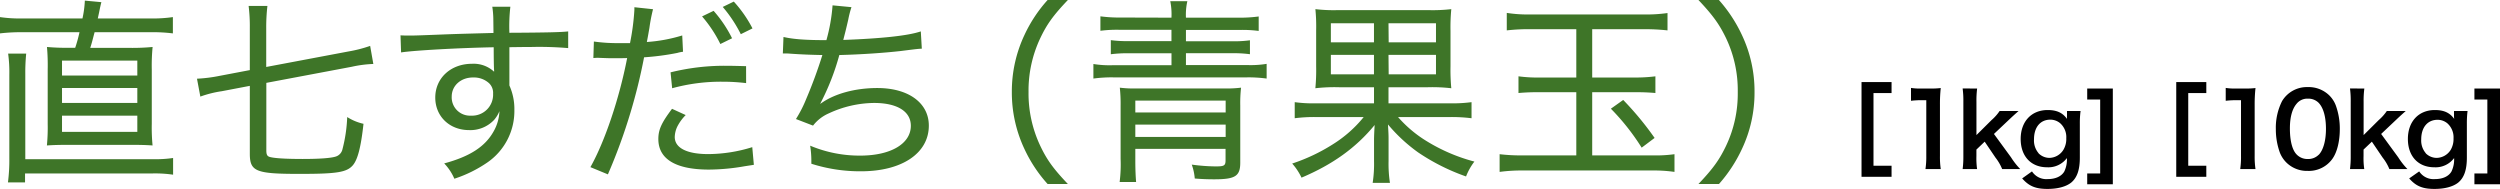
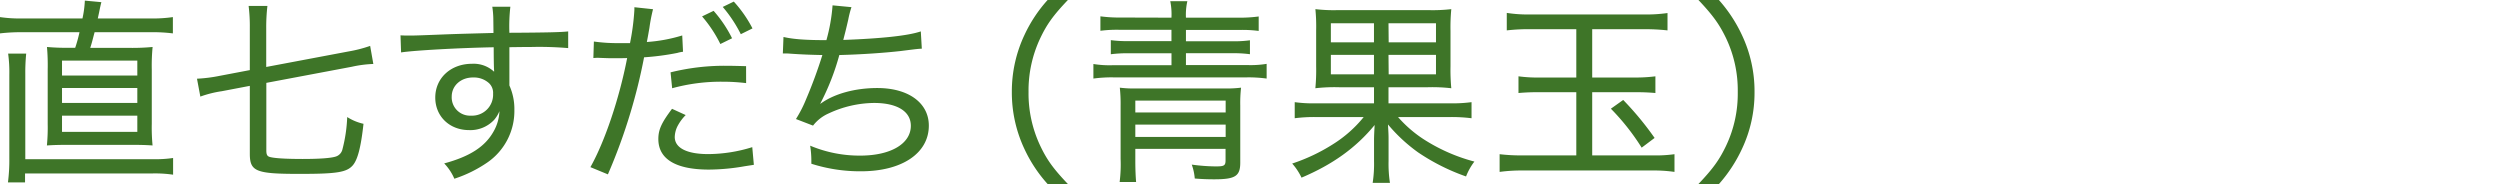
<svg xmlns="http://www.w3.org/2000/svg" viewBox="0 0 691.81 52.28">
  <defs>
    <style>.cls-1{fill:#3e7528;}</style>
  </defs>
  <g id="レイヤー_1-2">
    <path class="cls-1" d="M22.82 5.11a28.83 28.83 0 0 0 .66-4.94l4.57.43c-.17.67-.33 1.32-.61 2.75l-.38 1.76h14.62a38.86 38.86 0 0 0 6.16-.38v4.51a45.31 45.31 0 0 0-6.16-.33h-15.5c-.61 2.25-.66 2.64-1.21 4.34h10.89a59.36 59.36 0 0 0 6.37-.25 54.3 54.3 0 0 0-.23 6.25v15a50.83 50.83 0 0 0 .22 6c-1.7-.11-3.13-.17-6.37-.17h-16.55c-3.13 0-4.62.06-6.32.17a52.76 52.76 0 0 0 .22-6v-15a57.62 57.62 0 0 0-.2-6.25 60.17 60.17 0 0 0 6.38.22h1.43a39.33 39.33 0 0 0 1.19-4.31h-16.12a49.85 49.85 0 0 0-5.88.33v-4.51a37.21 37.21 0 0 0 5.94.38zm19.58 38.94a33 33 0 0 0 5.5-.33v4.62a34.62 34.62 0 0 0-5.83-.34h-35.14v2.48h-4.73a48.15 48.15 0 0 0 .38-6.77v-23a38.34 38.34 0 0 0-.33-5.88h5a54.06 54.06 0 0 0-.25 5.68v23.54zm-25.24-23.15h20.84v-4.13h-20.84zm0 7.59h20.84v-4.13h-20.84zm0 8h20.84v-4.49h-20.84zM69.13 7.75a46.61 46.61 0 0 0-.33-6.1h5.2a51.73 51.73 0 0 0-.33 6.1v10.78l22.76-4.29a37 37 0 0 0 6-1.54l.88 5a32.47 32.47 0 0 0-5.94.77l-23.67 4.46v18.7c0 1.1.22 1.54.82 1.76 1.1.38 4.35.6 9.24.6 4.46 0 7.76-.22 9.13-.66a2.73 2.73 0 0 0 1.82-1.81 41.28 41.28 0 0 0 1.37-9.13 14.07 14.07 0 0 0 4.51 1.87c-.71 6.43-1.59 9.84-2.92 11.44-1.7 2-4.45 2.42-14.79 2.42-12.1 0-13.75-.66-13.75-5.61v-18.75l-7.75 1.48a30 30 0 0 0-5.94 1.49l-.93-4.95a41.43 41.43 0 0 0 6.21-.78l8.41-1.6zM136.51 5.06a24.42 24.42 0 0 0-.28-3.19h5a47.37 47.37 0 0 0-.27 7.2c10.28-.05 14.46-.16 16.27-.38v4.62a94.53 94.53 0 0 0-10.16-.31c-.77 0-1.71 0-6.11.06v10.59a15.92 15.92 0 0 1 1.38 6.82 17.27 17.27 0 0 1-7.54 14.53 35.51 35.51 0 0 1-9.07 4.46 14.2 14.2 0 0 0-2.81-4.24c7.1-1.92 11.33-4.62 13.7-8.9a12.29 12.29 0 0 0 1.59-5.56 8.8 8.8 0 0 1-1.48 2.42 9 9 0 0 1-6.93 2.82c-5.39 0-9.35-3.79-9.35-9 0-5.39 4.29-9.35 10.17-9.35a8.3 8.3 0 0 1 6.11 2.2v-.39c-.06-.49-.11-3.35-.11-6.38-9.41.17-22.22.88-25.63 1.43l-.16-4.73c1.1.06 1.54.06 2.36.06 1.49 0 1.82 0 10.12-.33 4.67-.17 7.09-.22 13.25-.39zm-11.51 21.67a5.06 5.06 0 0 0 5.35 5.27 5.81 5.81 0 0 0 6.1-6.05 3.69 3.69 0 0 0-1.1-2.91 6.2 6.2 0 0 0-4.34-1.6c-3.47-.05-6.01 2.26-6.01 5.29zM164.34 11.49a46.14 46.14 0 0 0 7 .44h3a65.64 65.64 0 0 0 1.21-9.19v-.74l5.16.55a45.4 45.4 0 0 0-1 5.17c-.33 1.87-.44 2.53-.71 3.9a43.12 43.12 0 0 0 9.79-1.81l.22 4.51a9.84 9.84 0 0 0-1.6.33 71.7 71.7 0 0 1-9.18 1.21 152.13 152.13 0 0 1-3.74 15.23 153.77 153.77 0 0 1-6.27 17.16l-4.84-2c4-7.1 8-19 10.17-30.19-.71.05-2.74.05-4.56.05-.44 0-1.92-.05-3.41-.11h-.38c-.17 0-.17 0-1 .06zm25.41 20.35a12.74 12.74 0 0 0-2.31 3.16 7.09 7.09 0 0 0-.72 2.91c0 3 3.3 4.73 9.24 4.73a41.46 41.46 0 0 0 12.21-1.92l.44 4.89-2.53.39a58.57 58.57 0 0 1-9.9.93c-9.18 0-14-2.91-14-8.46 0-2.59.88-4.51 3.79-8.36zm16.72-8.84a54.68 54.68 0 0 0-6.6-.39 51 51 0 0 0-13.87 1.81l-.44-4.4a62 62 0 0 1 15.07-1.82c1 0 1.82 0 5.83.11zm-9-20a34.58 34.58 0 0 1 5.11 7.59l-3.24 1.59a35.58 35.58 0 0 0-5.06-7.64zm5.59-2.56a34.27 34.27 0 0 1 5.17 7.42l-3.23 1.6a37.11 37.11 0 0 0-5-7.54zM216.81 10.23c2.59.6 5.89.88 11.88.88a48.72 48.72 0 0 0 1.7-9.63l5.23.5a26.69 26.69 0 0 0-.88 3.41c-.77 3.35-.83 3.46-1.38 5.66 10.45-.38 17.88-1.15 21.45-2.36l.28 4.78c-1.16.06-1.16.06-5.94.66-4.46.5-10.67.94-16.89 1.1a66.78 66.78 0 0 1-5.26 13.42l.05.06c3.74-2.75 9.52-4.35 15.73-4.35 8.64 0 14.25 4.13 14.25 10.4 0 7.64-7.43 12.64-18.76 12.64a44.35 44.35 0 0 1-13.75-2.09v-.93a26.91 26.91 0 0 0-.33-4.07 35.24 35.24 0 0 0 13.86 2.75c8.47 0 14-3.3 14-8.25 0-4-3.8-6.32-10.18-6.32a30.25 30.25 0 0 0-12.48 2.86 11.07 11.07 0 0 0-4.4 3.41l-4.73-1.82a34.63 34.63 0 0 0 2.86-5.61 127.9 127.9 0 0 0 4.45-12.1c-2.85-.05-5.88-.16-8.9-.38-.72-.06-1.27-.06-1.6-.06h-.44zM289.9 50.92a38.87 38.87 0 0 1-6.38-9.62 36.67 36.67 0 0 1-3.52-15.84 36.67 36.67 0 0 1 3.52-15.84 38.87 38.87 0 0 1 6.38-9.62h5.61c-4.13 4.34-5.83 6.76-7.64 10.56a33.94 33.94 0 0 0-3.25 14.9 33.91 33.91 0 0 0 3.25 14.9c1.81 3.8 3.51 6.22 7.64 10.56zM324.17 4.89a18.32 18.32 0 0 0-.33-4.56h4.73a16.82 16.82 0 0 0-.39 4.56h14.36a39.34 39.34 0 0 0 5.77-.33v4a34.52 34.52 0 0 0-5.44-.27h-14.69v3.13h12.65a33.24 33.24 0 0 0 5.06-.27v3.85a34.12 34.12 0 0 0-5.06-.27h-12.65v3.27h16.88a27.24 27.24 0 0 0 5.45-.33v4.07a37 37 0 0 0-5.45-.33h-37a37.11 37.11 0 0 0-5.49.33v-4.03a27.46 27.46 0 0 0 5.49.33h16.12v-3.3h-11.67a36.93 36.93 0 0 0-5.12.27v-3.9a35.07 35.07 0 0 0 5.12.27h11.66v-3.13h-14.17a34.7 34.7 0 0 0-5.49.27v-4a39.92 39.92 0 0 0 5.82.33zm-10 36.3v3.41c0 2.47.11 4.56.22 5.77h-4.56a38.42 38.42 0 0 0 .27-6.38v-14.73a42.33 42.33 0 0 0-.22-5 30.56 30.56 0 0 0 4.46.22h24.53a32.64 32.64 0 0 0 4.56-.22 38.53 38.53 0 0 0-.22 4.95v15.79c0 3.74-1.37 4.62-7.2 4.62-1.65 0-3.36-.05-5.39-.22a15 15 0 0 0-.83-3.85 51.49 51.49 0 0 0 6.66.5c2.31 0 2.69-.22 2.69-1.71v-3.15zm25-13.36h-25v3.3h25zm-25 6.65v3.41h25v-3.41zM370.53 24.14a46.52 46.52 0 0 0-6.54.28 52.73 52.73 0 0 0 .22-6.11v-9.9a48.85 48.85 0 0 0-.21-5.88 42.92 42.92 0 0 0 6.32.27h24.86a45 45 0 0 0 6.43-.27 52 52 0 0 0-.22 6.05v9.73a54 54 0 0 0 .22 6.11 46 46 0 0 0-6.48-.28h-10.9v4.46h17.1a41.42 41.42 0 0 0 5.88-.33v4.45a43.87 43.87 0 0 0-5.83-.33h-14.51a33.91 33.91 0 0 0 7.81 6.6 48.85 48.85 0 0 0 13.32 5.72 16.71 16.71 0 0 0-2.31 4.12 57.52 57.52 0 0 1-13.25-6.65 44.79 44.79 0 0 1-8.36-7.75c.17 2.63.17 3.24.17 4.23v5.94a34.83 34.83 0 0 0 .38 6h-4.78a34.45 34.45 0 0 0 .38-6v-5.89c0-1 .06-2.25.17-4.12-5.17 6.32-11.66 10.94-20.24 14.57a16.32 16.32 0 0 0-2.58-3.9 50.7 50.7 0 0 0 11.27-5.34 34.32 34.32 0 0 0 8.52-7.53h-13.37a41.7 41.7 0 0 0-5.72.33v-4.45a37.6 37.6 0 0 0 5.66.33h16.28v-4.46zm-2.25-17.71v5.28h11.93v-5.28zm0 8.75v5.39h11.93v-5.39zm16-3.47h13.09v-5.28h-13.14zm0 8.86h13.09v-5.39h-13.14zM423.5 8.08a52.4 52.4 0 0 0-6.54.33v-4.84a37.91 37.91 0 0 0 6.54.43h31.18a42.16 42.16 0 0 0 6.76-.39v4.8a56.93 56.93 0 0 0-6.65-.33h-14.19v13.37h11.61a42.61 42.61 0 0 0 5.88-.33v4.62a57 57 0 0 0-5.88-.22h-11.61v17.48h16.66a37.8 37.8 0 0 0 6.11-.33v4.9a39.94 39.94 0 0 0-6.27-.39h-35.47a45.3 45.3 0 0 0-6.65.39v-4.9a50.42 50.42 0 0 0 6.6.33h14.62v-17.48h-9.9a58.24 58.24 0 0 0-6.1.22v-4.62a39.78 39.78 0 0 0 6.1.33h9.9v-13.37zm25.68 19.58a85.62 85.62 0 0 1 8.69 10.51l-3.58 2.69a63.14 63.14 0 0 0-8.52-10.78zM470 50.92c4.12-4.34 5.82-6.76 7.64-10.56a33.56 33.56 0 0 0 3.24-14.9 33.59 33.59 0 0 0-3.24-14.9c-1.84-3.8-3.54-6.22-7.64-10.56h5.66a39.93 39.93 0 0 1 6.34 9.62 36.37 36.37 0 0 1 3.52 15.84 36.34 36.34 0 0 1-3.52 15.84 39.93 39.93 0 0 1-6.32 9.62z" />
-     <path d="M523.44 48.92h-8.31v-26.21h8.31v3.05h-5v20.11h5zM532.82 46.79a22.89 22.89 0 0 0 .23-3.64v-15.43h-1.35a25.42 25.42 0 0 0-2.88.17v-3.56a15.52 15.52 0 0 0 2.8.17h2.58a20.67 20.67 0 0 0 2.85-.14 41.68 41.68 0 0 0-.22 4.62v14.17a23.31 23.31 0 0 0 .22 3.64zM547.12 24.5a26.46 26.46 0 0 0-.19 3.67v9.21l4.2-4.17a12.81 12.81 0 0 0 2.21-2.49h5.24c-1.6 1.43-1.6 1.43-2.81 2.57l-4 3.78 4.73 6.47a20.17 20.17 0 0 0 2.55 3.25h-5a13.13 13.13 0 0 0-1.84-3.16l-3-4.43-2.29 2.19v1.82a21.14 21.14 0 0 0 .19 3.58h-4a27.34 27.34 0 0 0 .2-3.64v-15a25.67 25.67 0 0 0-.2-3.67zM562.3 47.43a4.74 4.74 0 0 0 4.34 2.13c2.16 0 3.81-.75 4.6-2.1a7.64 7.64 0 0 0 .72-3.72 6.38 6.38 0 0 1-5.48 2.55c-4.46 0-7.31-3.06-7.31-7.84s2.94-8 7.47-8c2.5 0 4.15.75 5.35 2.46a7.55 7.55 0 0 1 0-.92v-1.27h3.75a25.94 25.94 0 0 0-.2 3.5v9.38c0 3.36-.73 5.51-2.35 6.89-1.4 1.14-3.72 1.79-6.61 1.79-3.27 0-5.12-.76-7-2.91zm1.82-5a4.29 4.29 0 0 0 3 1.26 4.67 4.67 0 0 0 3.88-2.25 5.85 5.85 0 0 0 .79-3.19 5.15 5.15 0 0 0-1.68-4.14 4.22 4.22 0 0 0-2.72-1c-2.8 0-4.53 2.1-4.53 5.43a5.39 5.39 0 0 0 1.26 3.85zM581.17 48v-20.45h-3.59v-3.05h7.09v26.5h-7.09v-3zM610.54 48.92h-8.32v-26.21h8.32v3.05h-5v20.11h5zM619.92 46.79a23 23 0 0 0 .22-3.64v-15.43h-1.34a25.46 25.46 0 0 0-2.89.17v-3.56a15.59 15.59 0 0 0 2.8.17h2.58a20.74 20.74 0 0 0 2.86-.14 41.67 41.67 0 0 0-.23 4.62v14.17a23.22 23.22 0 0 0 .23 3.64zM632.72 45a7.92 7.92 0 0 1-1.85-2.83 18.93 18.93 0 0 1-1.09-6.44 16.38 16.38 0 0 1 1.71-7.73 8 8 0 0 1 7.14-3.9 8.17 8.17 0 0 1 5.91 2.27 7.76 7.76 0 0 1 1.84 2.83 18.79 18.79 0 0 1 1.1 6.5c0 3.44-.76 6.46-2.07 8.28a8 8 0 0 1-6.81 3.31 8.09 8.09 0 0 1-5.88-2.29zm8.93-2.16c1.26-1.31 2-3.92 2-7.19s-.7-5.8-2-7.17a4 4 0 0 0-3-1.18 3.79 3.79 0 0 0-3.14 1.43c-1.23 1.46-1.84 3.75-1.84 6.81s.53 5.37 1.42 6.66a4.12 4.12 0 0 0 3.54 1.8 4.05 4.05 0 0 0 3.02-1.19zM654.27 24.5a26.24 26.24 0 0 0-.2 3.67v9.21l4.2-4.17a13 13 0 0 0 2.22-2.49h5.23c-1.59 1.43-1.59 1.43-2.8 2.57l-4 3.78 4.73 6.47a20.17 20.17 0 0 0 2.55 3.25h-5a12.92 12.92 0 0 0-1.85-3.16l-3-4.43-2.3 2.19v1.82a19.94 19.94 0 0 0 .2 3.58h-3.95a27.34 27.34 0 0 0 .2-3.64v-15a25.67 25.67 0 0 0-.2-3.67zM669.45 47.43a4.73 4.73 0 0 0 4.34 2.13c2.16 0 3.81-.75 4.59-2.1a7.62 7.62 0 0 0 .73-3.72 6.38 6.38 0 0 1-5.49 2.55c-4.45 0-7.3-3.06-7.3-7.84s2.93-8 7.47-8c2.49 0 4.14.75 5.35 2.46a6.3 6.3 0 0 1-.06-.92v-1.27h3.75a27.84 27.84 0 0 0-.19 3.5v9.38c0 3.36-.73 5.51-2.35 6.89-1.4 1.14-3.73 1.79-6.61 1.79-3.28 0-5.13-.76-7-2.91zm1.82-5a4.27 4.27 0 0 0 3 1.26 4.67 4.67 0 0 0 3.89-2.21 5.94 5.94 0 0 0 .79-3.19 5.19 5.19 0 0 0-1.68-4.14 4.22 4.22 0 0 0-2.72-1c-2.8 0-4.54 2.1-4.54 5.43a5.4 5.4 0 0 0 1.26 3.81zM688.31 48v-20.45h-3.58v-3.05h7.08v26.5h-7.08v-3z" />
  </g>
</svg>